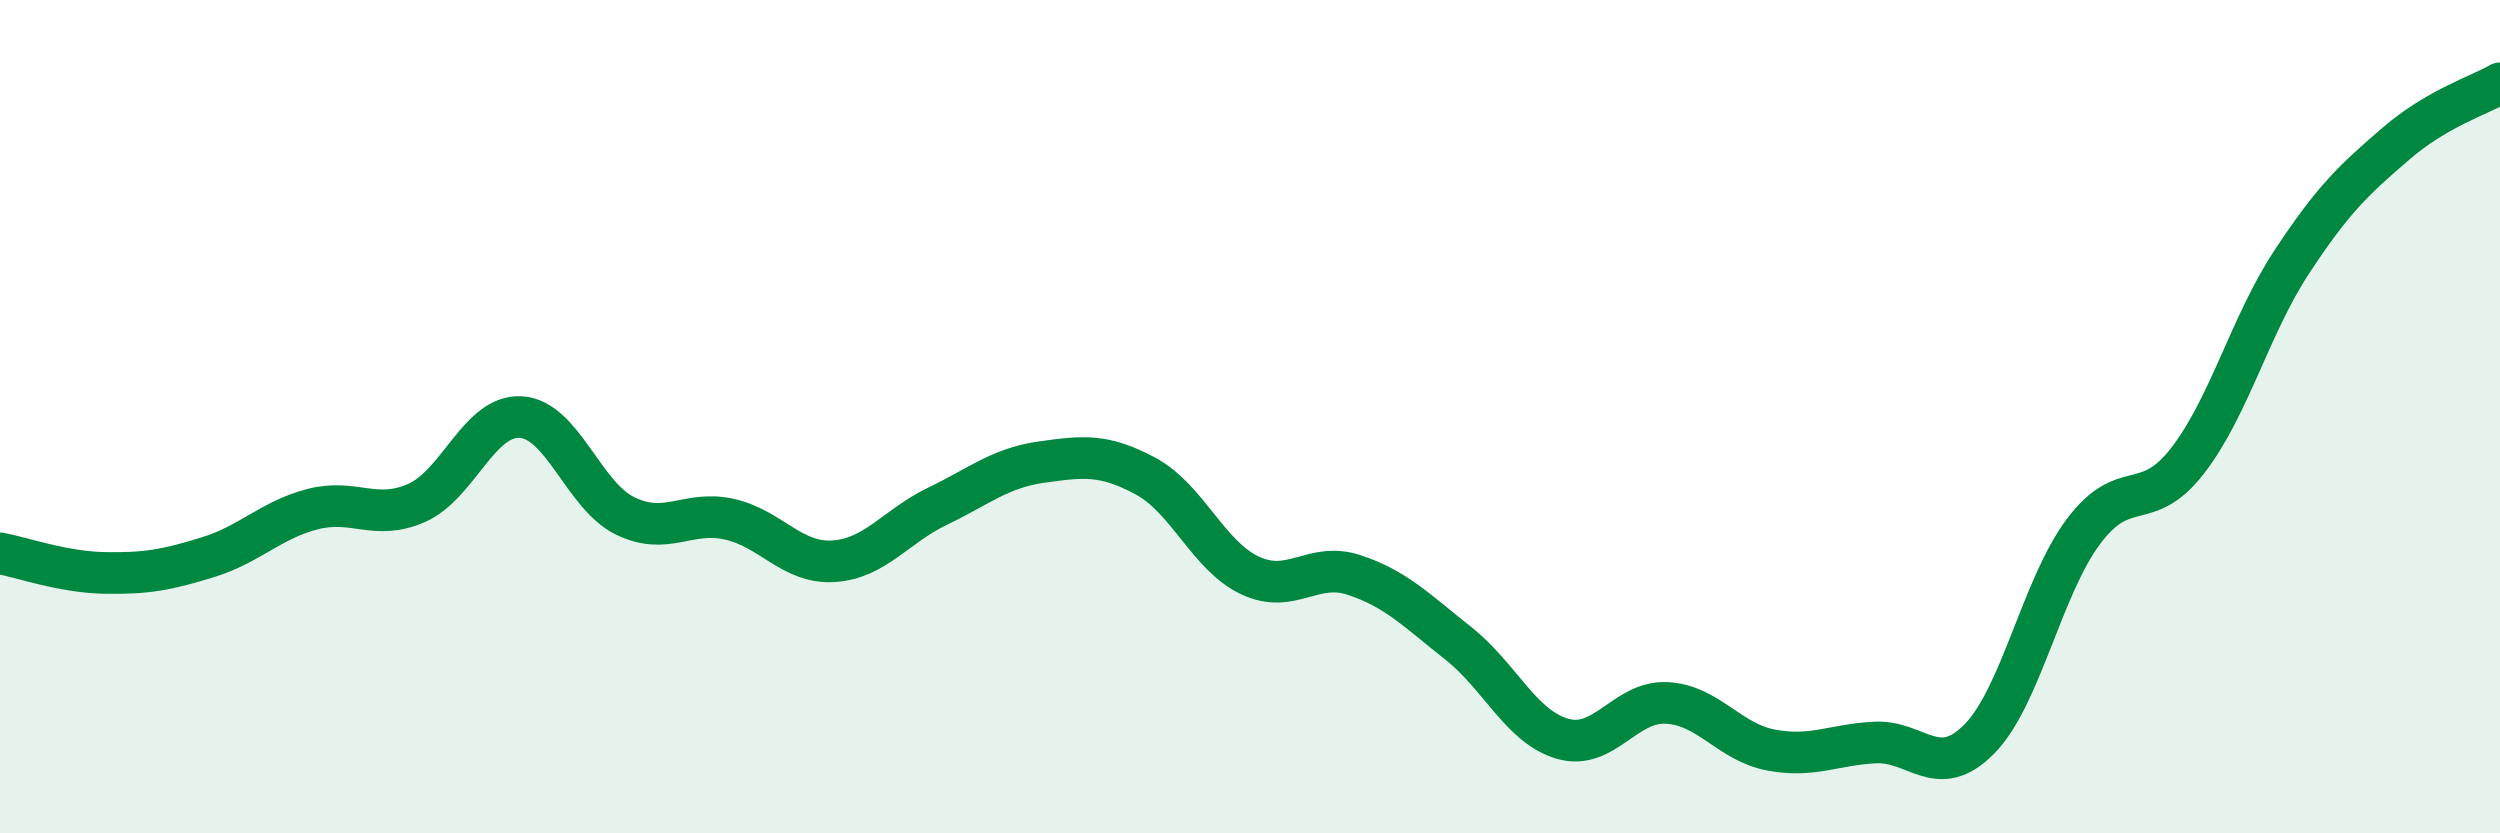
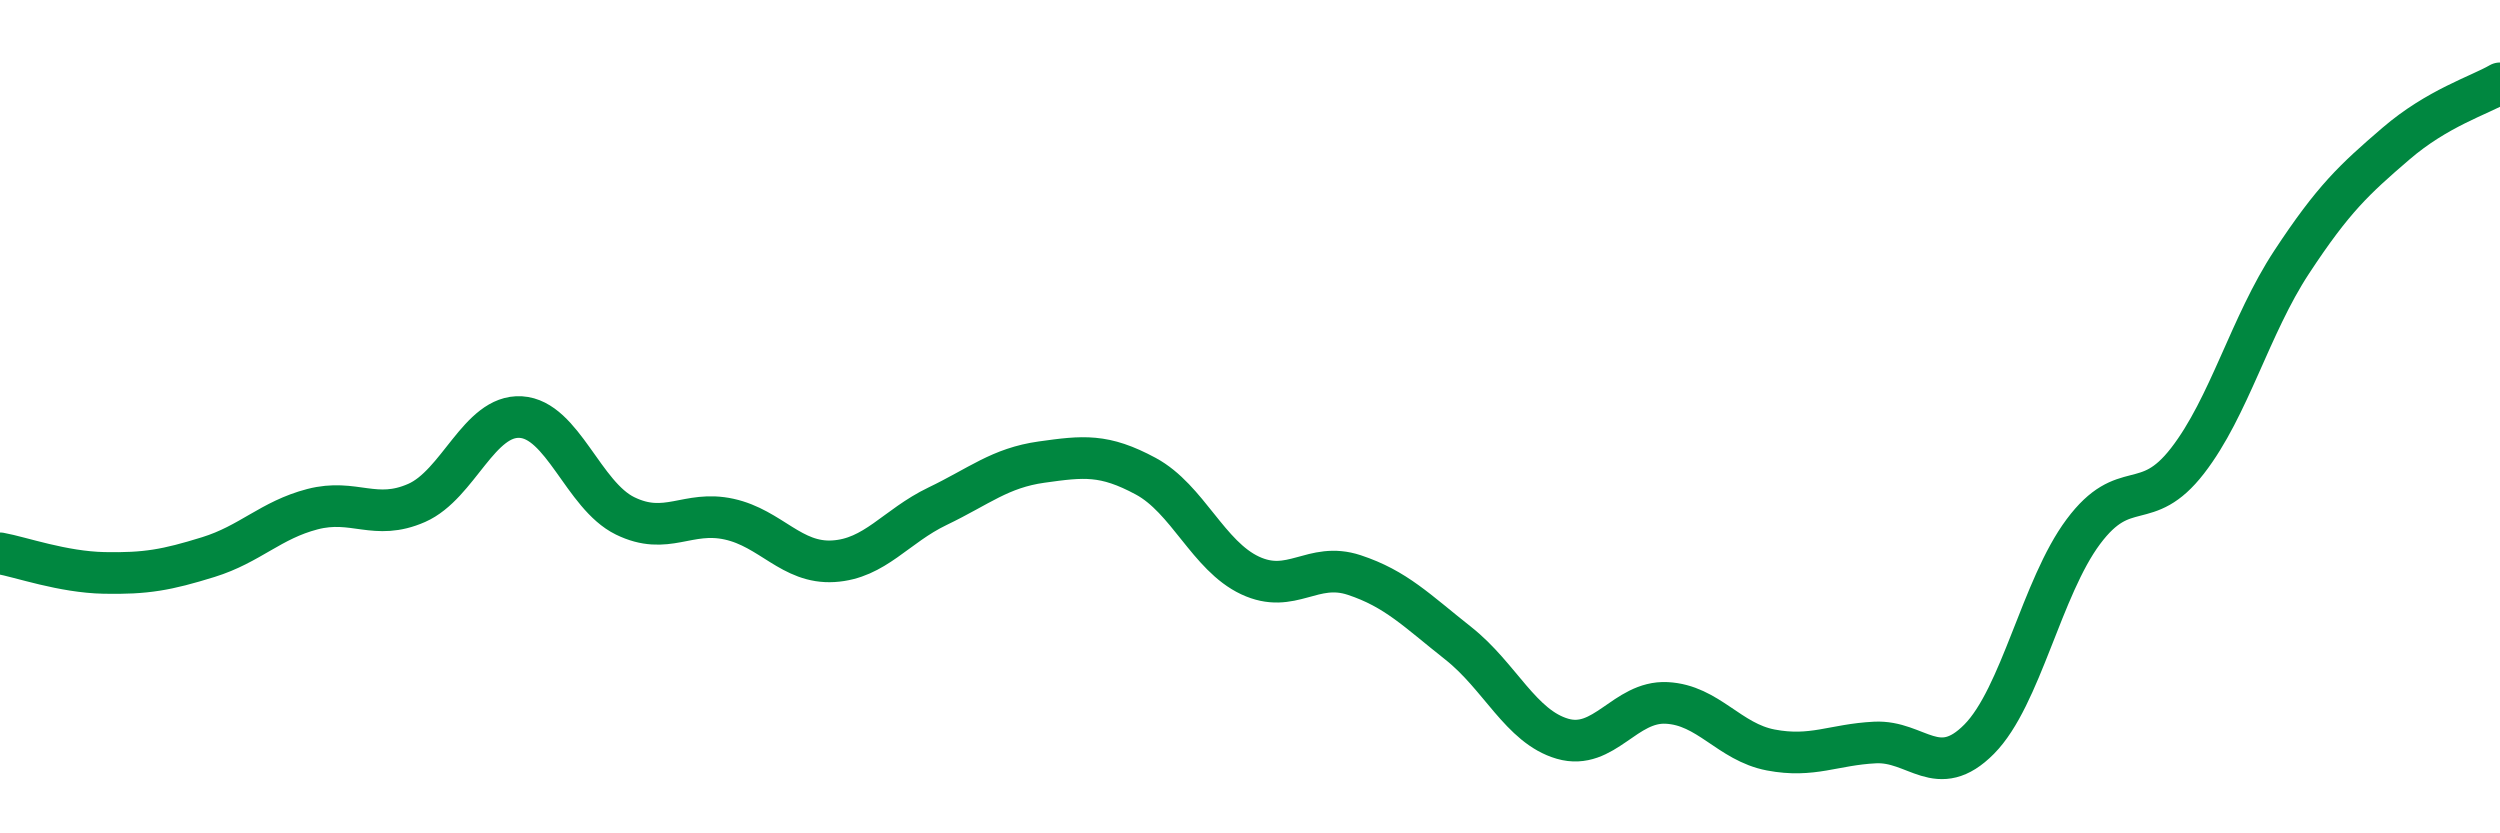
<svg xmlns="http://www.w3.org/2000/svg" width="60" height="20" viewBox="0 0 60 20">
-   <path d="M 0,13.28 C 0.5,13.37 1.5,13.73 2.5,13.75 C 3.5,13.77 4,13.68 5,13.37 C 6,13.06 6.5,12.48 7.5,12.22 C 8.5,11.96 9,12.51 10,12.07 C 11,11.63 11.5,9.95 12.5,10.01 C 13.5,10.07 14,11.89 15,12.38 C 16,12.87 16.5,12.24 17.5,12.46 C 18.5,12.68 19,13.53 20,13.47 C 21,13.41 21.5,12.63 22.5,12.15 C 23.5,11.67 24,11.23 25,11.09 C 26,10.95 26.5,10.89 27.5,11.43 C 28.5,11.97 29,13.34 30,13.81 C 31,14.28 31.5,13.47 32.5,13.8 C 33.5,14.13 34,14.65 35,15.44 C 36,16.23 36.5,17.44 37.5,17.73 C 38.5,18.02 39,16.82 40,16.87 C 41,16.92 41.5,17.81 42.5,18 C 43.5,18.19 44,17.87 45,17.82 C 46,17.77 46.5,18.75 47.5,17.74 C 48.5,16.73 49,14.1 50,12.76 C 51,11.42 51.5,12.35 52.5,11.06 C 53.5,9.77 54,7.81 55,6.29 C 56,4.77 56.5,4.31 57.5,3.45 C 58.5,2.59 59.5,2.29 60,2L60 20L0 20Z" fill="#008740" opacity="0.1" stroke-linecap="round" stroke-linejoin="round" />
  <path d="M 0,13.28 C 0.5,13.37 1.5,13.73 2.5,13.75 C 3.5,13.77 4,13.68 5,13.37 C 6,13.06 6.5,12.48 7.5,12.22 C 8.5,11.96 9,12.51 10,12.07 C 11,11.63 11.5,9.95 12.5,10.01 C 13.5,10.07 14,11.89 15,12.38 C 16,12.87 16.5,12.24 17.5,12.46 C 18.5,12.68 19,13.53 20,13.47 C 21,13.41 21.5,12.63 22.5,12.15 C 23.5,11.67 24,11.23 25,11.09 C 26,10.95 26.5,10.89 27.5,11.43 C 28.5,11.97 29,13.34 30,13.81 C 31,14.28 31.5,13.47 32.5,13.8 C 33.5,14.13 34,14.65 35,15.44 C 36,16.23 36.5,17.44 37.5,17.73 C 38.5,18.02 39,16.82 40,16.87 C 41,16.92 41.5,17.81 42.5,18 C 43.5,18.19 44,17.87 45,17.82 C 46,17.77 46.5,18.75 47.5,17.74 C 48.5,16.73 49,14.1 50,12.76 C 51,11.42 51.5,12.35 52.5,11.06 C 53.5,9.77 54,7.81 55,6.29 C 56,4.77 56.5,4.31 57.5,3.45 C 58.5,2.59 59.5,2.29 60,2" stroke="#008740" stroke-width="1" fill="none" stroke-linecap="round" stroke-linejoin="round" />
</svg>